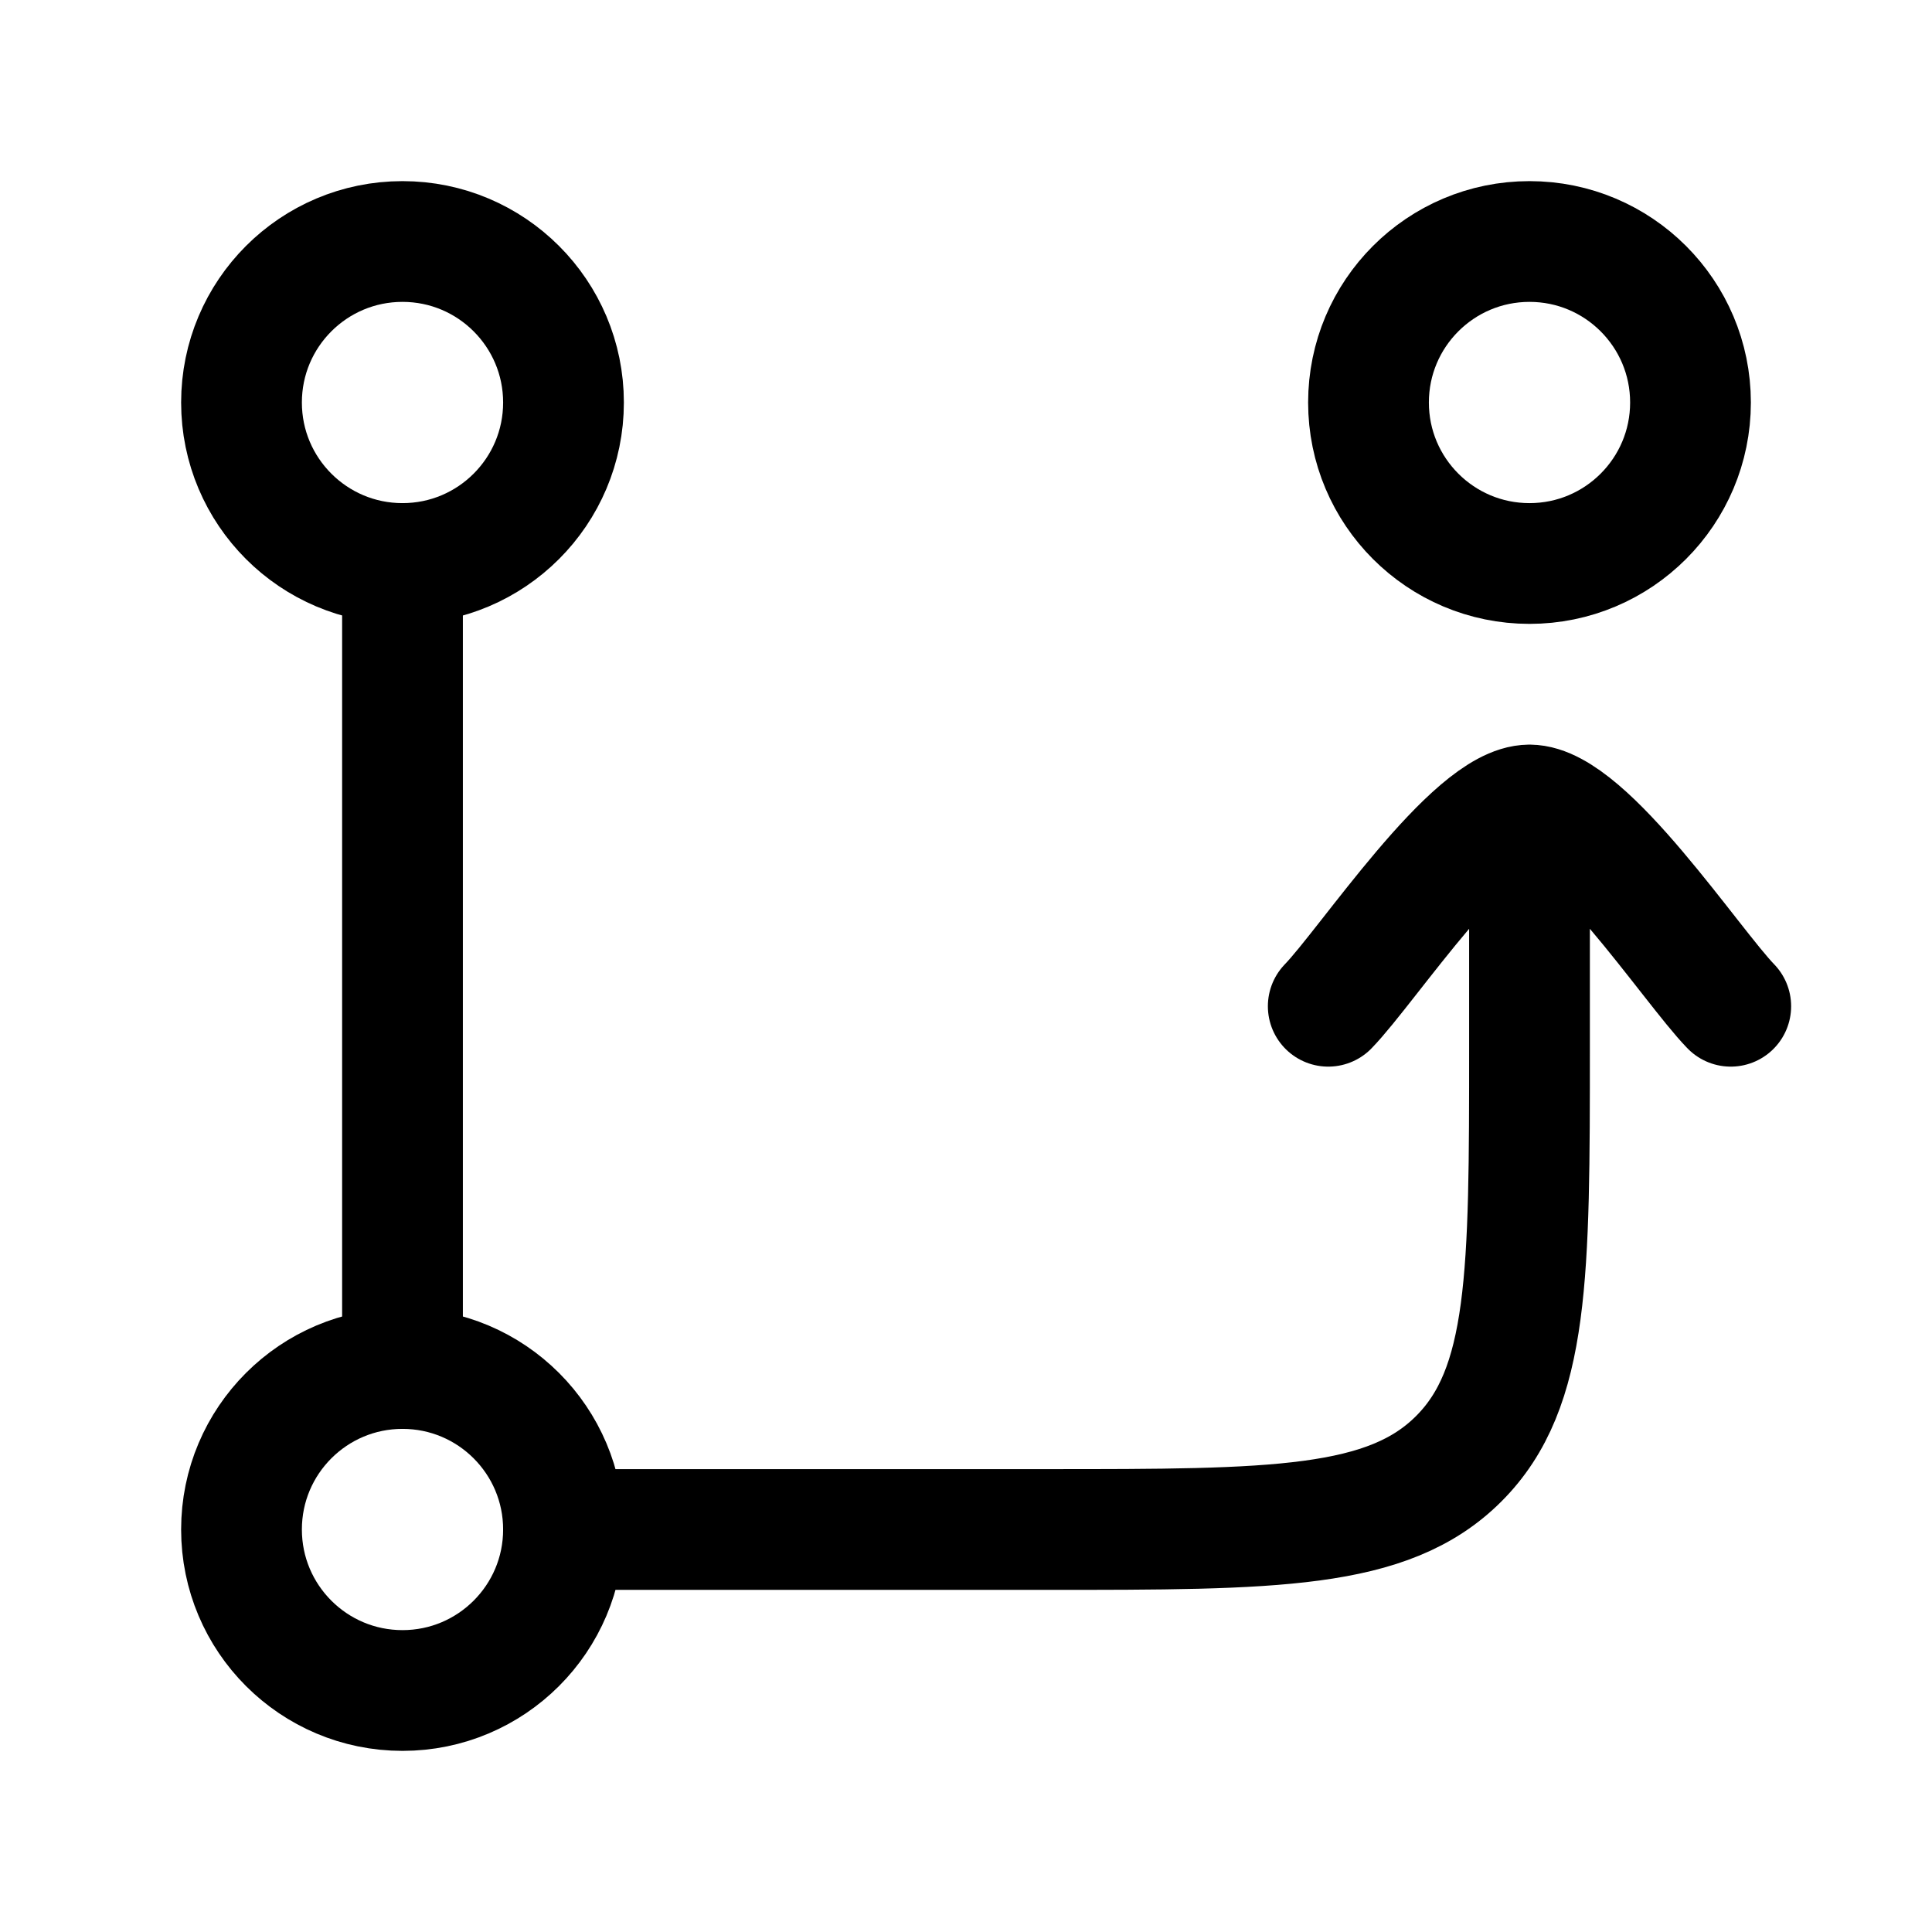
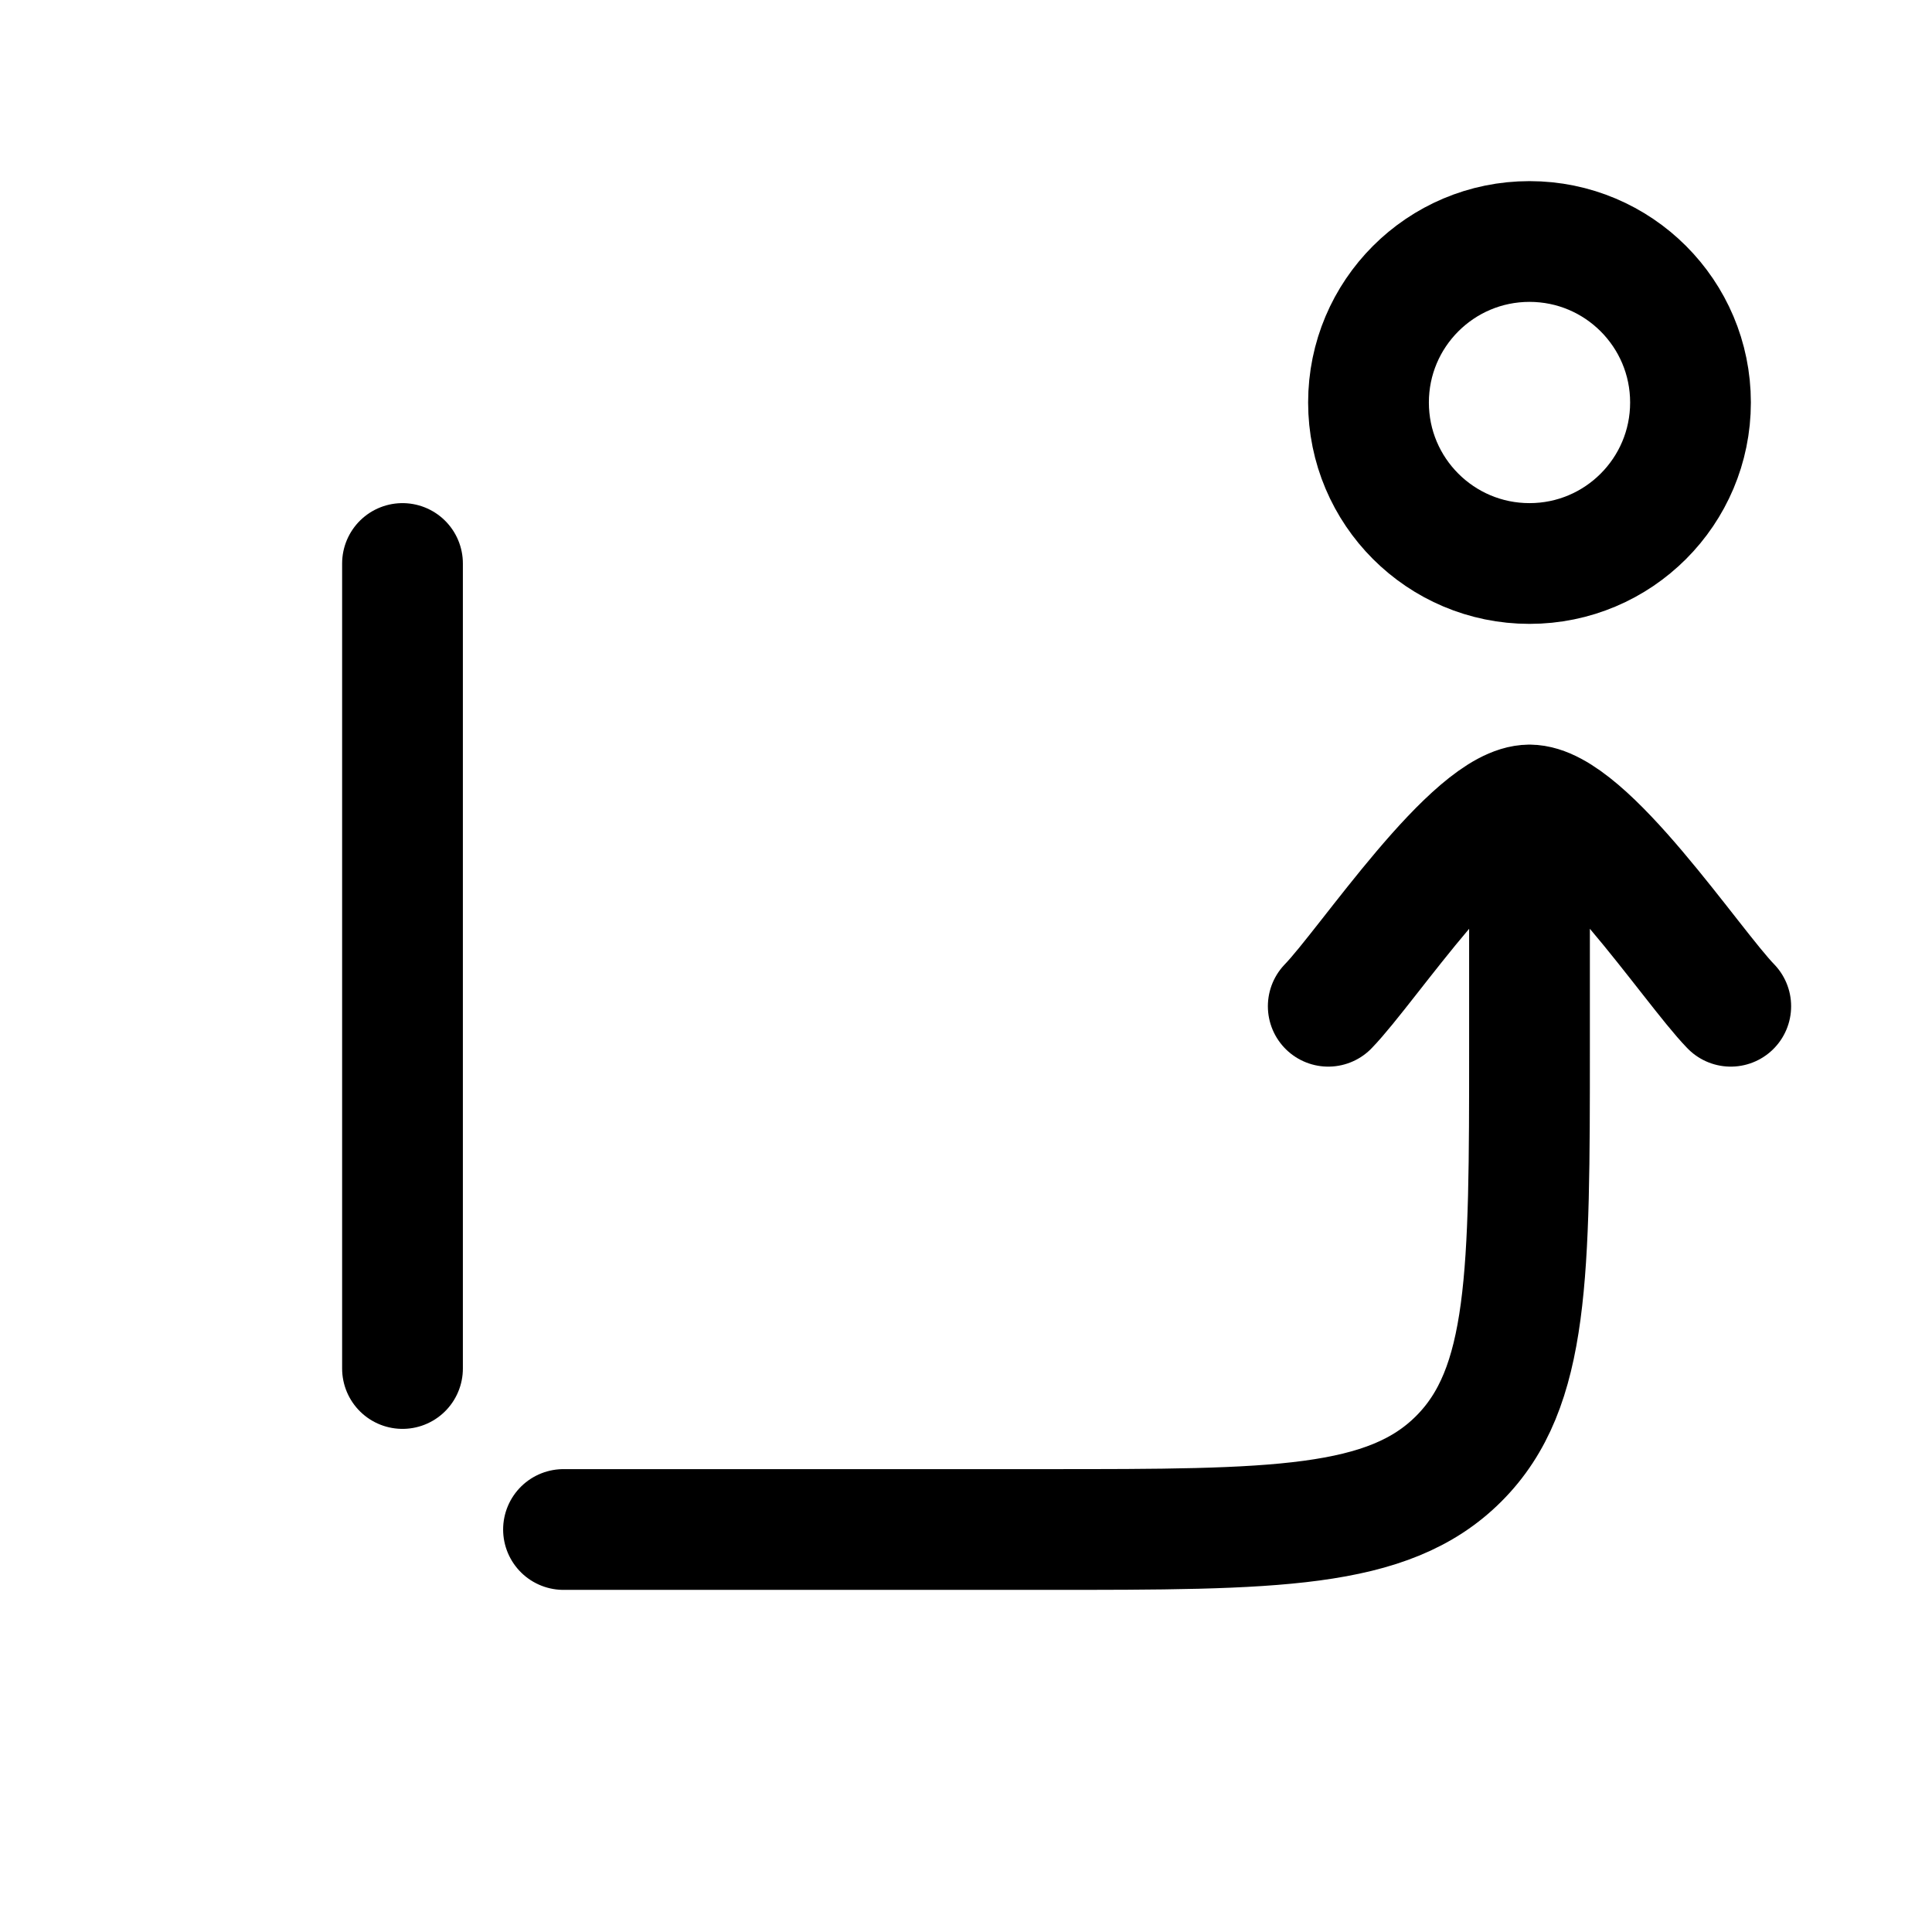
<svg xmlns="http://www.w3.org/2000/svg" width="200" height="200" viewBox="0 0 24 24">
  <g fill="none" stroke="currentColor" stroke-linecap="round" stroke-linejoin="round" stroke-width="1.5" color="currentColor">
    <path d="M7 19h6c2.828 0 4.243 0 5.121-.879C19 17.243 19 15.828 19 13v-3m0 0c.7 0 2.009 1.994 2.5 2.5M19 10c-.7 0-2.009 1.994-2.5 2.5M5 7v10" />
-     <circle cx="5" cy="5" r="2" />
    <circle cx="19" cy="5" r="2" />
-     <circle cx="5" cy="19" r="2" />
  </g>
</svg>